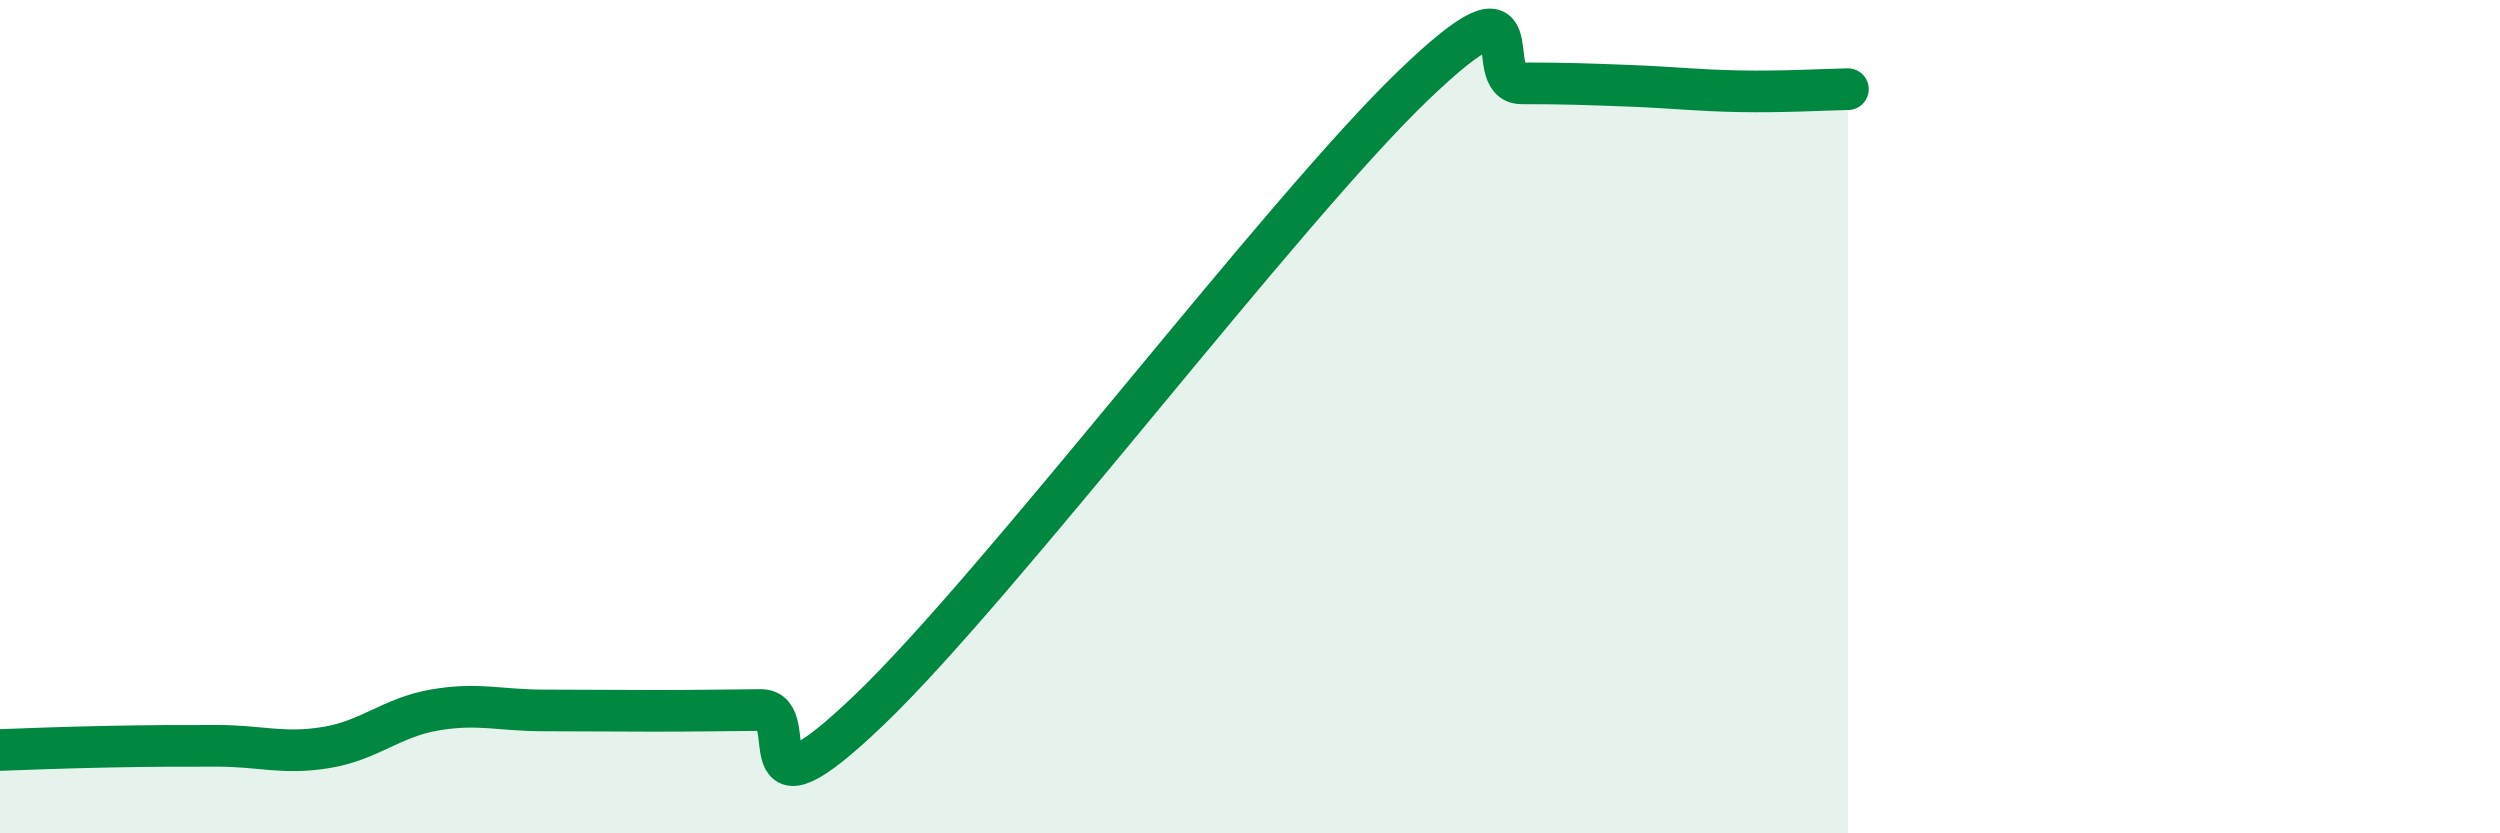
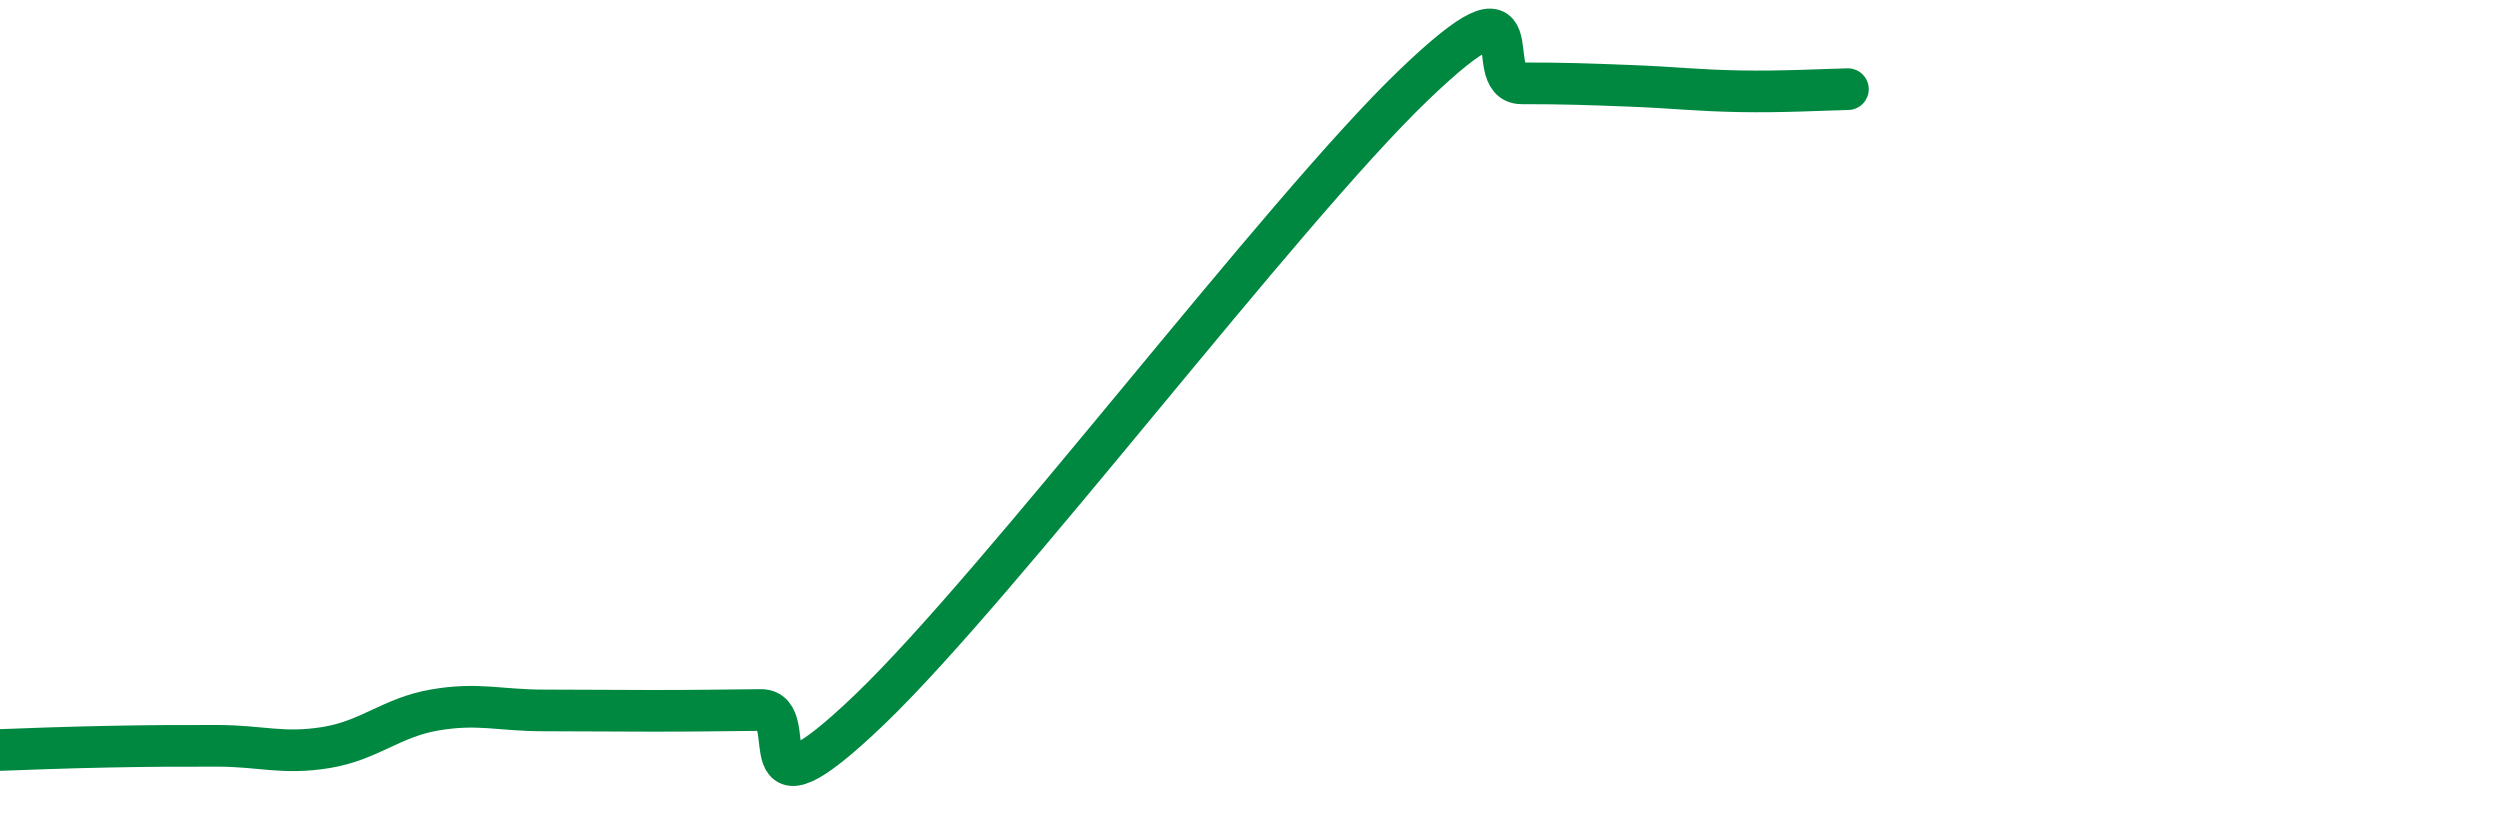
<svg xmlns="http://www.w3.org/2000/svg" width="60" height="20" viewBox="0 0 60 20">
-   <path d="M 0,18 C 0.52,17.98 1.57,17.94 2.61,17.92 C 3.65,17.9 4.18,17.9 5.22,17.9 C 6.26,17.9 6.79,18.11 7.83,17.94 C 8.87,17.77 9.39,17.22 10.43,17.04 C 11.47,16.86 12,17.05 13.04,17.05 C 14.08,17.05 14.61,17.06 15.65,17.06 C 16.69,17.06 17.22,17.05 18.26,17.04 C 19.3,17.03 17.74,20.03 20.87,17.03 C 24,14.03 30.78,5.07 33.91,2.06 C 37.04,-0.95 35.48,2 36.52,2 C 37.56,2 38.09,2.02 39.13,2.06 C 40.17,2.1 40.7,2.17 41.74,2.19 C 42.78,2.21 43.83,2.15 44.35,2.14L44.35 20L0 20Z" fill="#008740" opacity="0.1" stroke-linecap="round" stroke-linejoin="round" />
  <path d="M 0,18 C 0.52,17.98 1.57,17.94 2.61,17.92 C 3.65,17.9 4.18,17.9 5.22,17.9 C 6.26,17.9 6.79,18.11 7.83,17.94 C 8.87,17.77 9.39,17.22 10.43,17.04 C 11.47,16.86 12,17.05 13.04,17.05 C 14.08,17.05 14.61,17.06 15.65,17.06 C 16.69,17.06 17.22,17.05 18.26,17.04 C 19.3,17.03 17.74,20.03 20.87,17.03 C 24,14.03 30.78,5.07 33.91,2.06 C 37.04,-0.95 35.48,2 36.52,2 C 37.56,2 38.09,2.02 39.13,2.06 C 40.17,2.1 40.7,2.17 41.74,2.19 C 42.78,2.21 43.83,2.15 44.35,2.14" stroke="#008740" stroke-width="1" fill="none" stroke-linecap="round" stroke-linejoin="round" />
</svg>